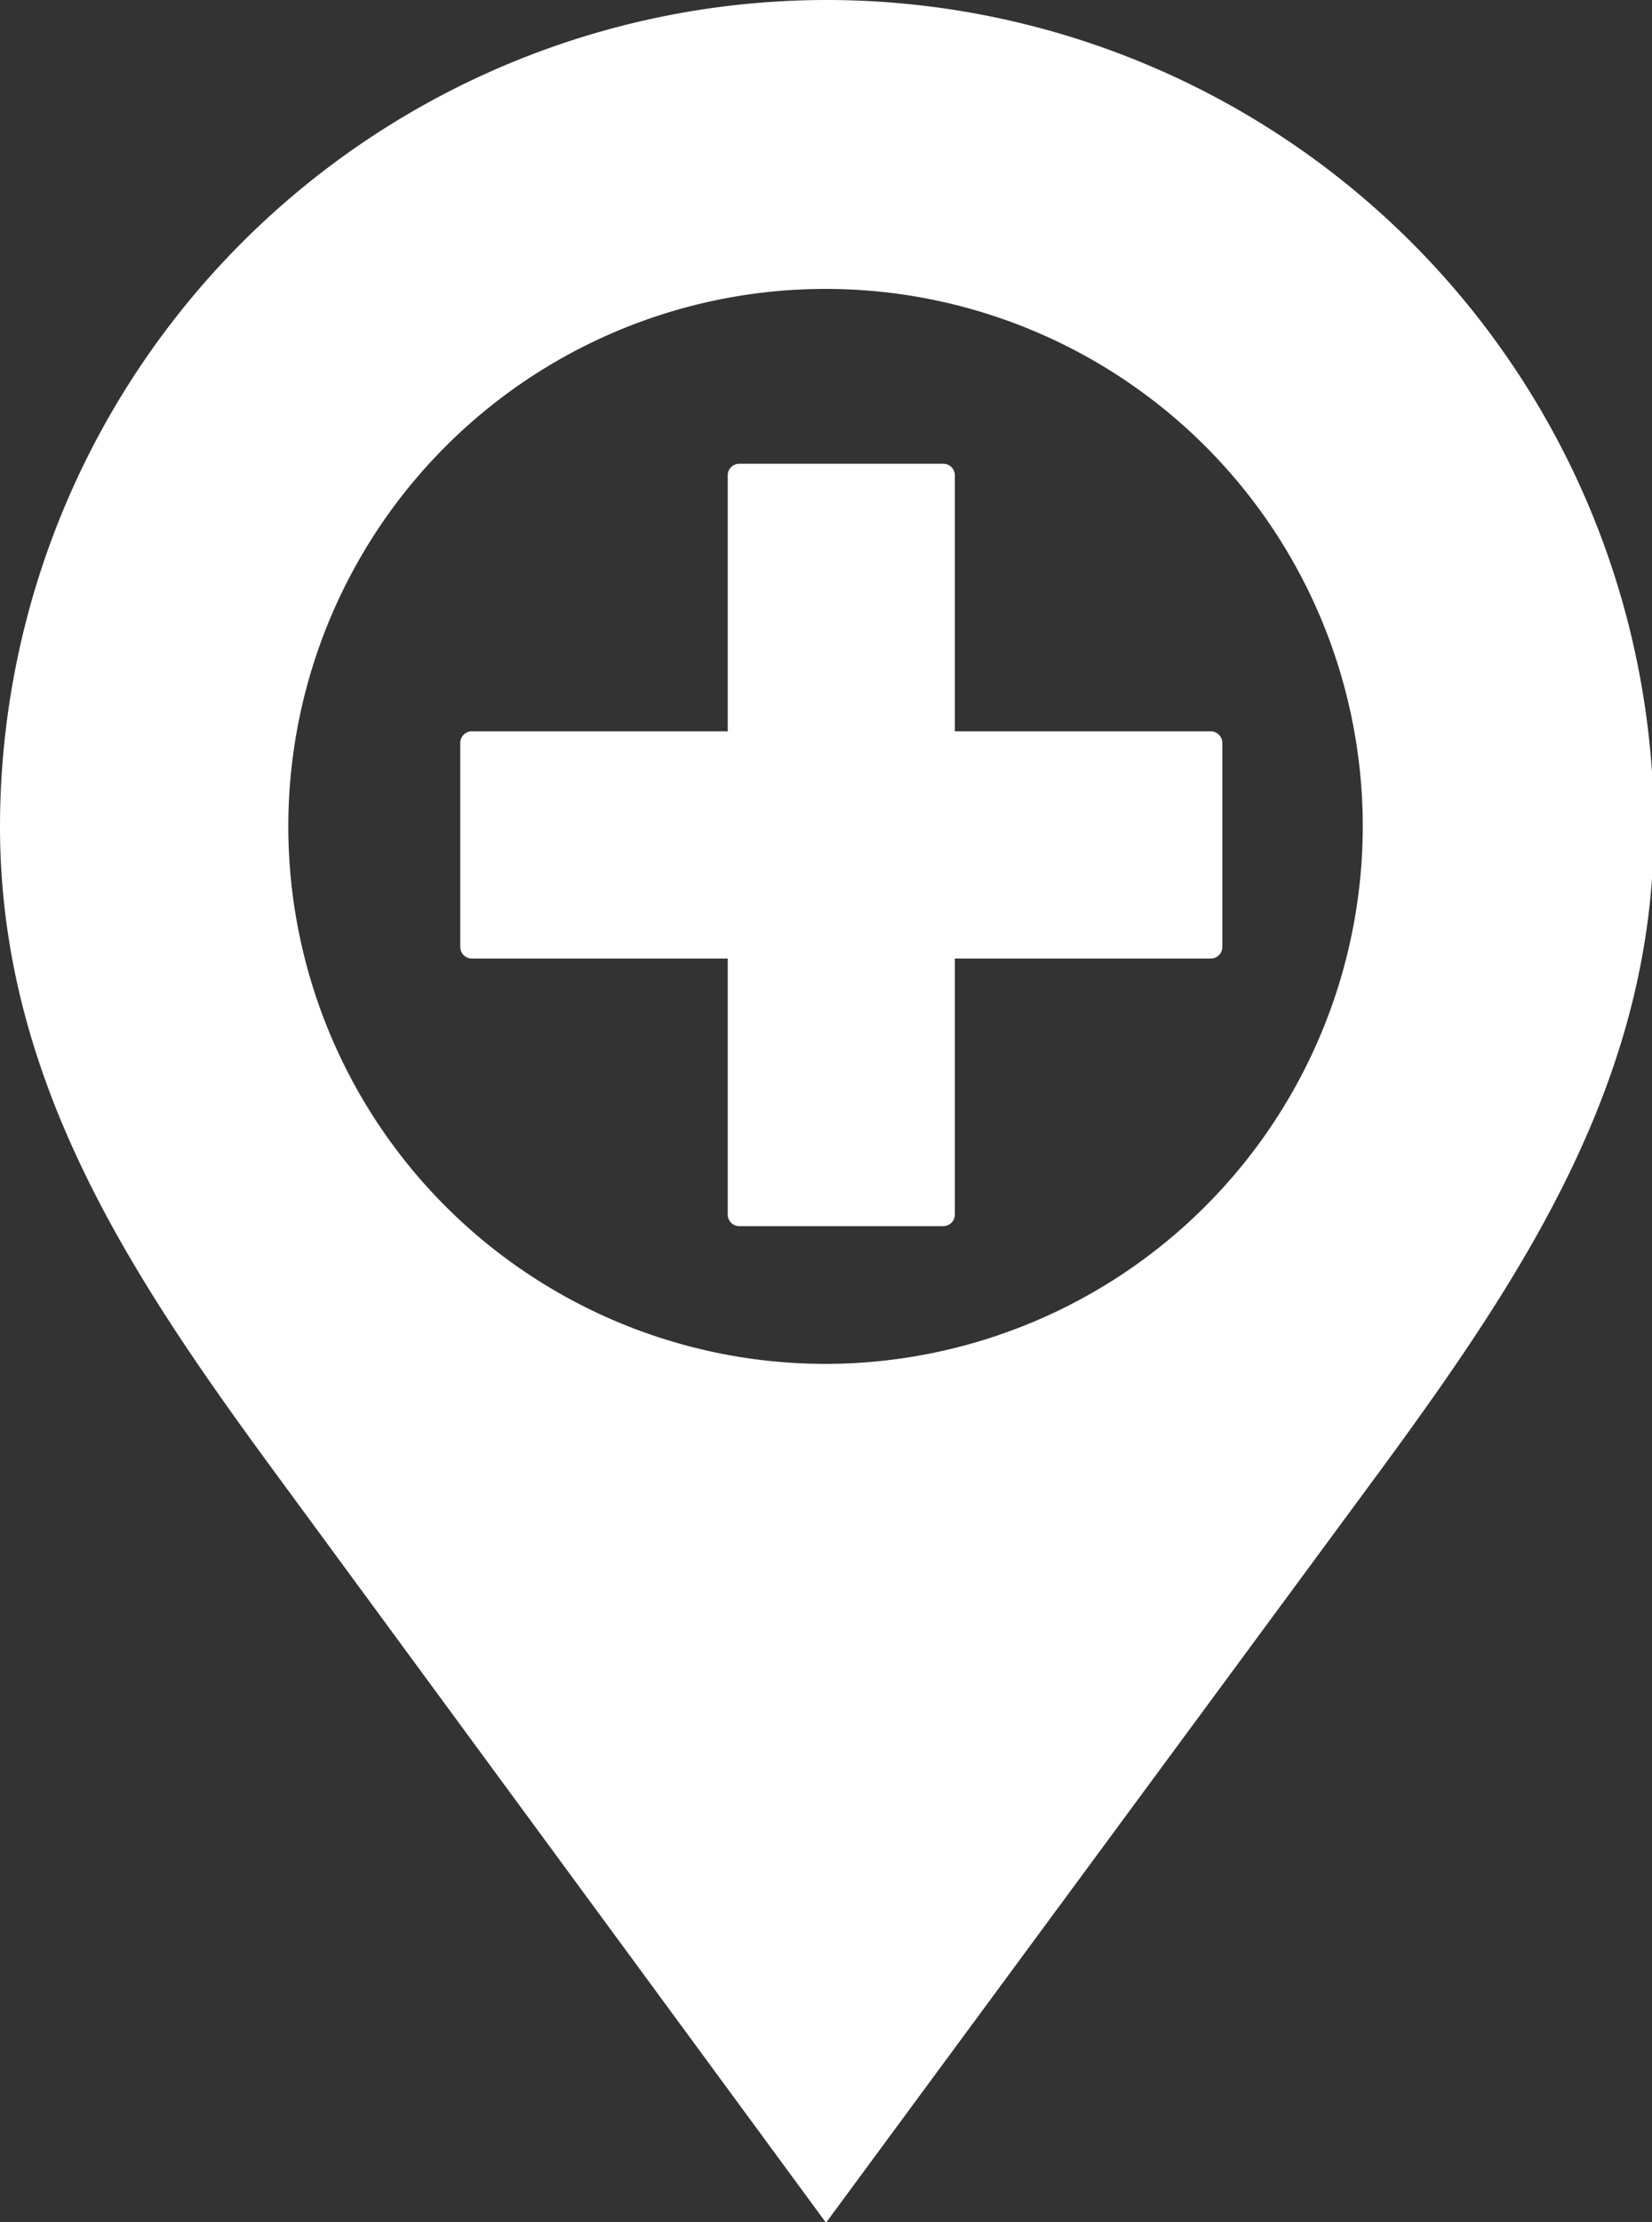
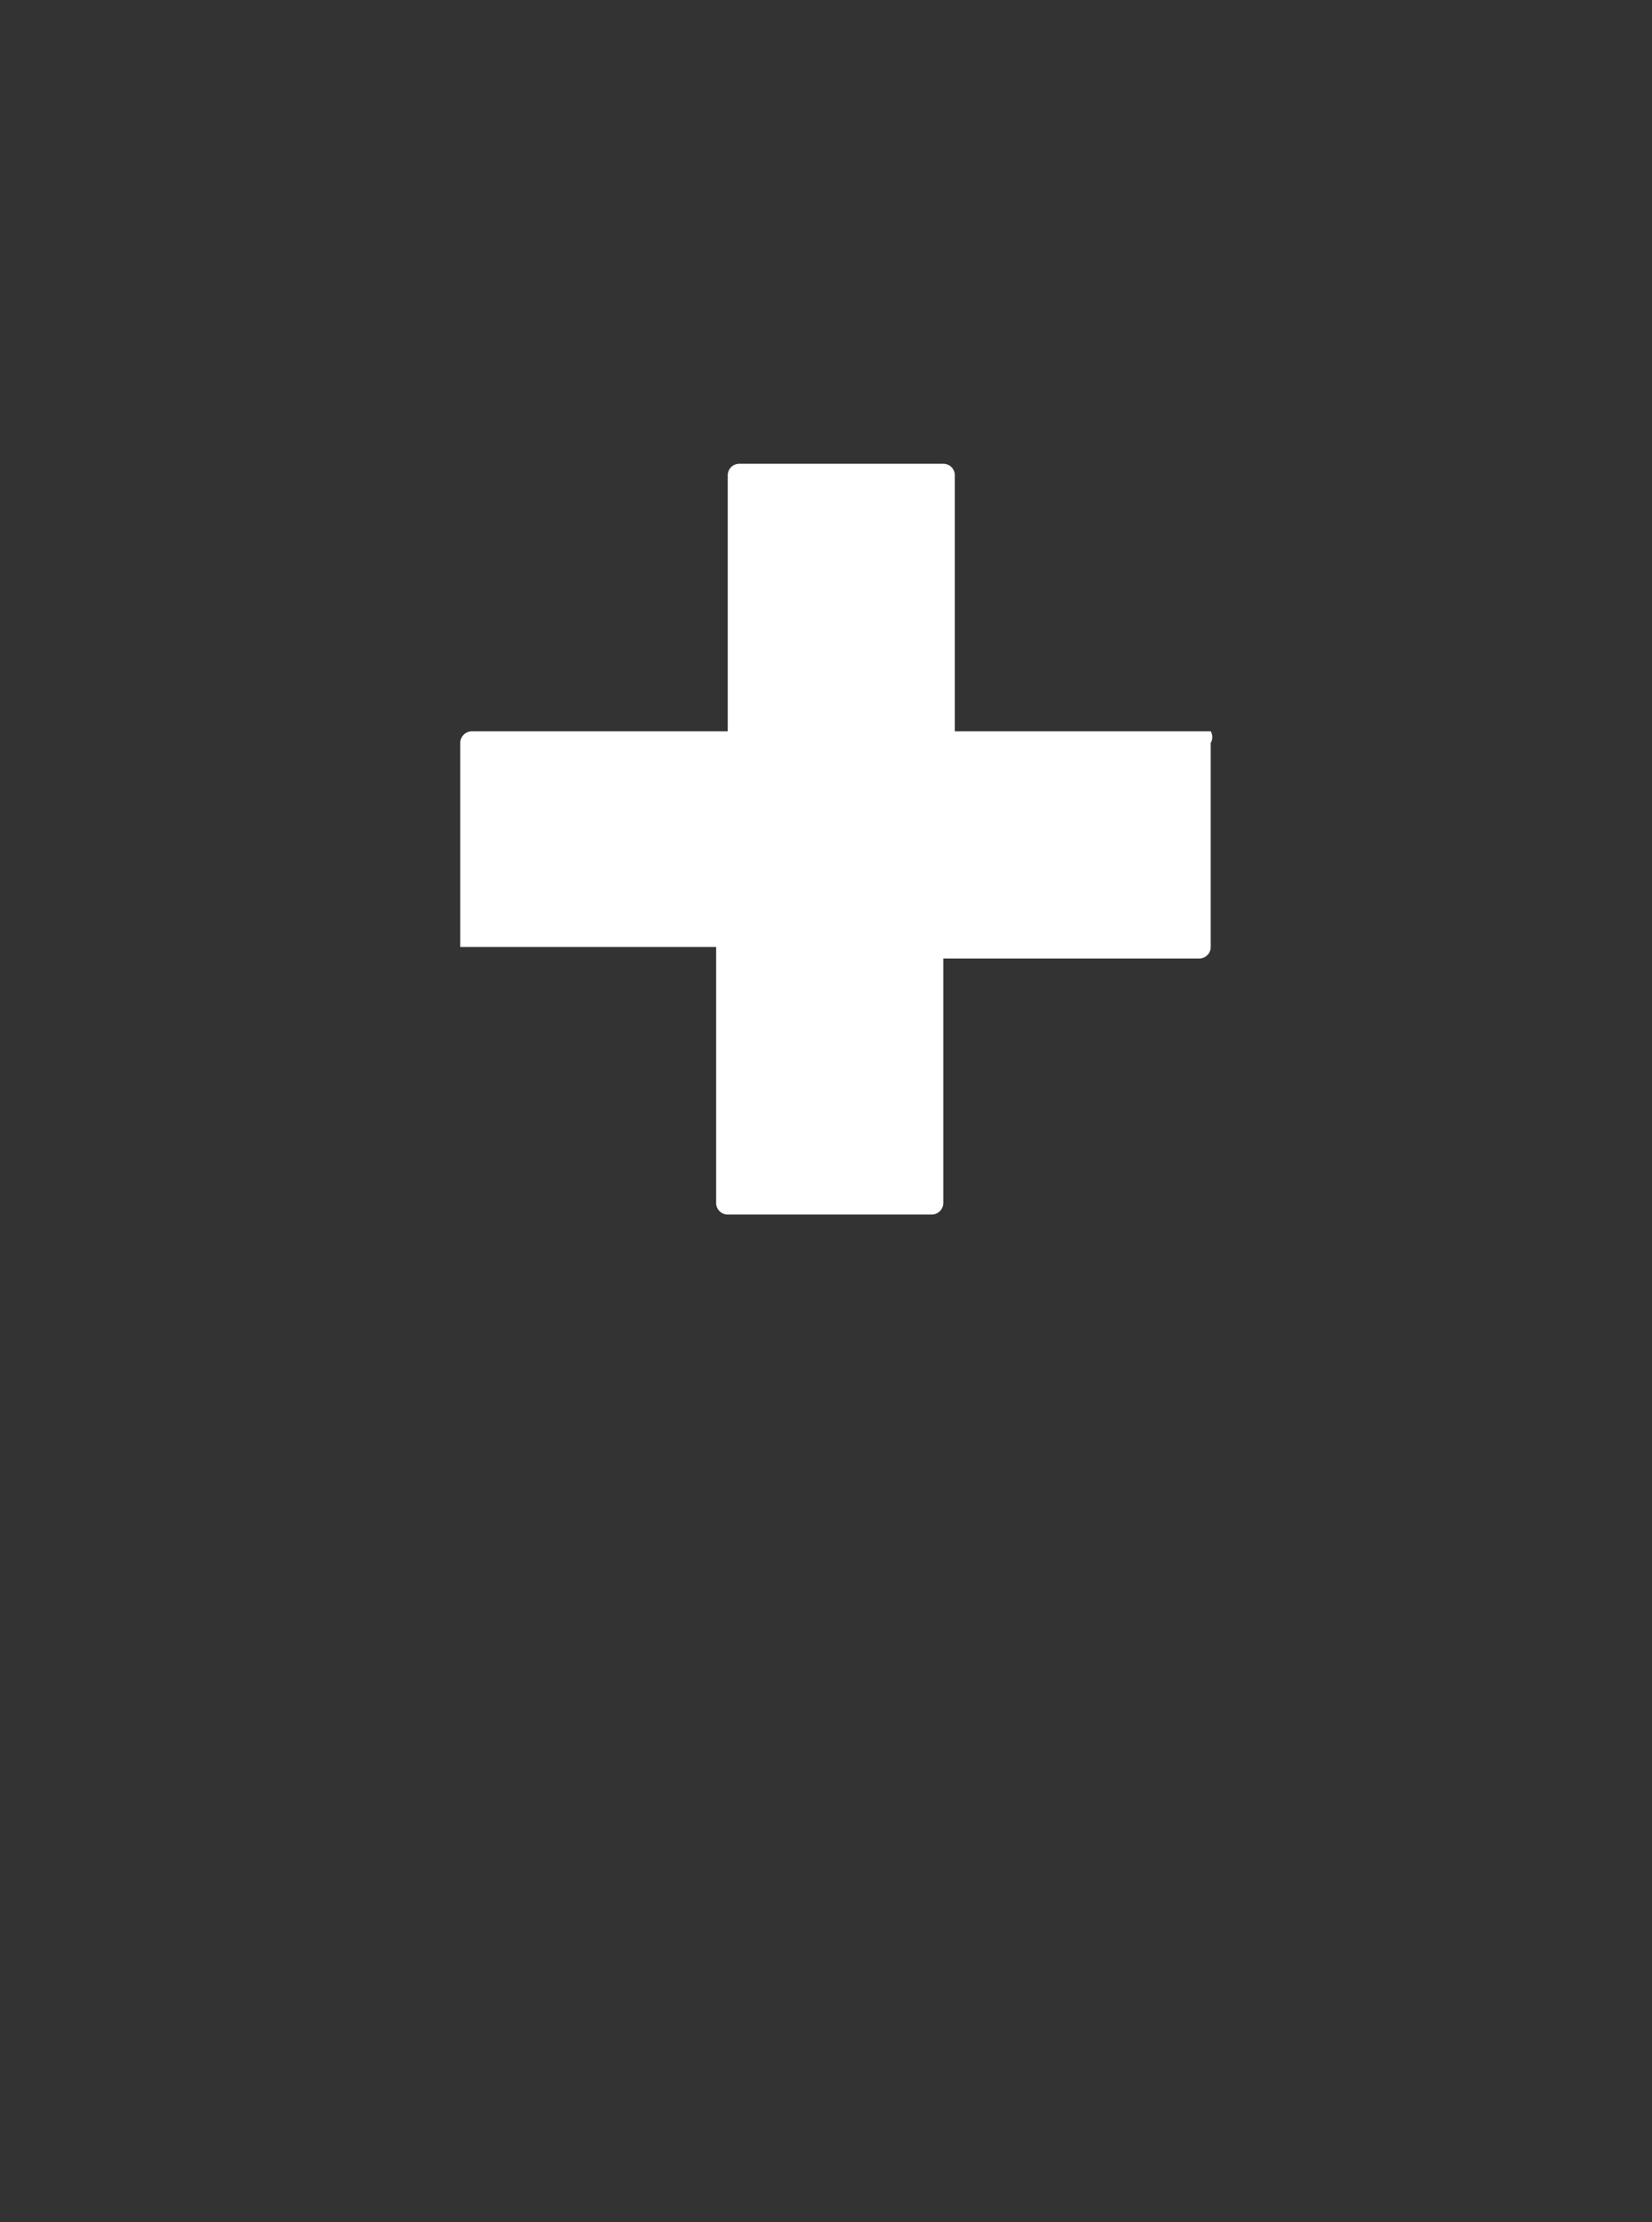
<svg xmlns="http://www.w3.org/2000/svg" viewBox="0 0 35.64 47.92">
  <rect x="0" y="0" width="35.64" height="47.92" fill="#333333" stroke="none" />
  <defs>
    <style>.cls-1{fill:#fff;}</style>
  </defs>
  <title>Réseau de soins</title>
  <g id="Objects">
-     <path class="cls-1" d="M32.26,17.65H26.74V12.13a.25.25,0,0,0-.25-.25h-4.4a.25.25,0,0,0-.25.25v5.52H16.32a.25.25,0,0,0-.25.25v4.4a.25.25,0,0,0,.25.25h5.52v5.53a.25.25,0,0,0,.25.24h4.4a.25.25,0,0,0,.25-.24V22.55h5.52a.25.25,0,0,0,.25-.25V17.9A.25.25,0,0,0,32.26,17.65Z" transform="translate(-6.14 -1.88)" />
-     <path class="cls-1" d="M24,1.88H24A17.84,17.84,0,0,0,6.14,19.7c0,5.39,2.75,9.59,5.82,13.78l12,16.33L36,33.48c3.07-4.19,5.82-8.39,5.82-13.77A17.85,17.85,0,0,0,24,1.88ZM24,31.29A11.59,11.59,0,1,1,35.54,19.71,11.6,11.6,0,0,1,24,31.29Zm0,0" transform="translate(-6.14 -1.88)" />
+     <path class="cls-1" d="M32.26,17.65H26.74V12.13a.25.25,0,0,0-.25-.25h-4.4a.25.25,0,0,0-.25.25v5.52H16.32a.25.25,0,0,0-.25.25v4.4h5.52v5.53a.25.25,0,0,0,.25.24h4.4a.25.25,0,0,0,.25-.24V22.55h5.52a.25.25,0,0,0,.25-.25V17.9A.25.25,0,0,0,32.26,17.65Z" transform="translate(-6.14 -1.88)" />
  </g>
</svg>